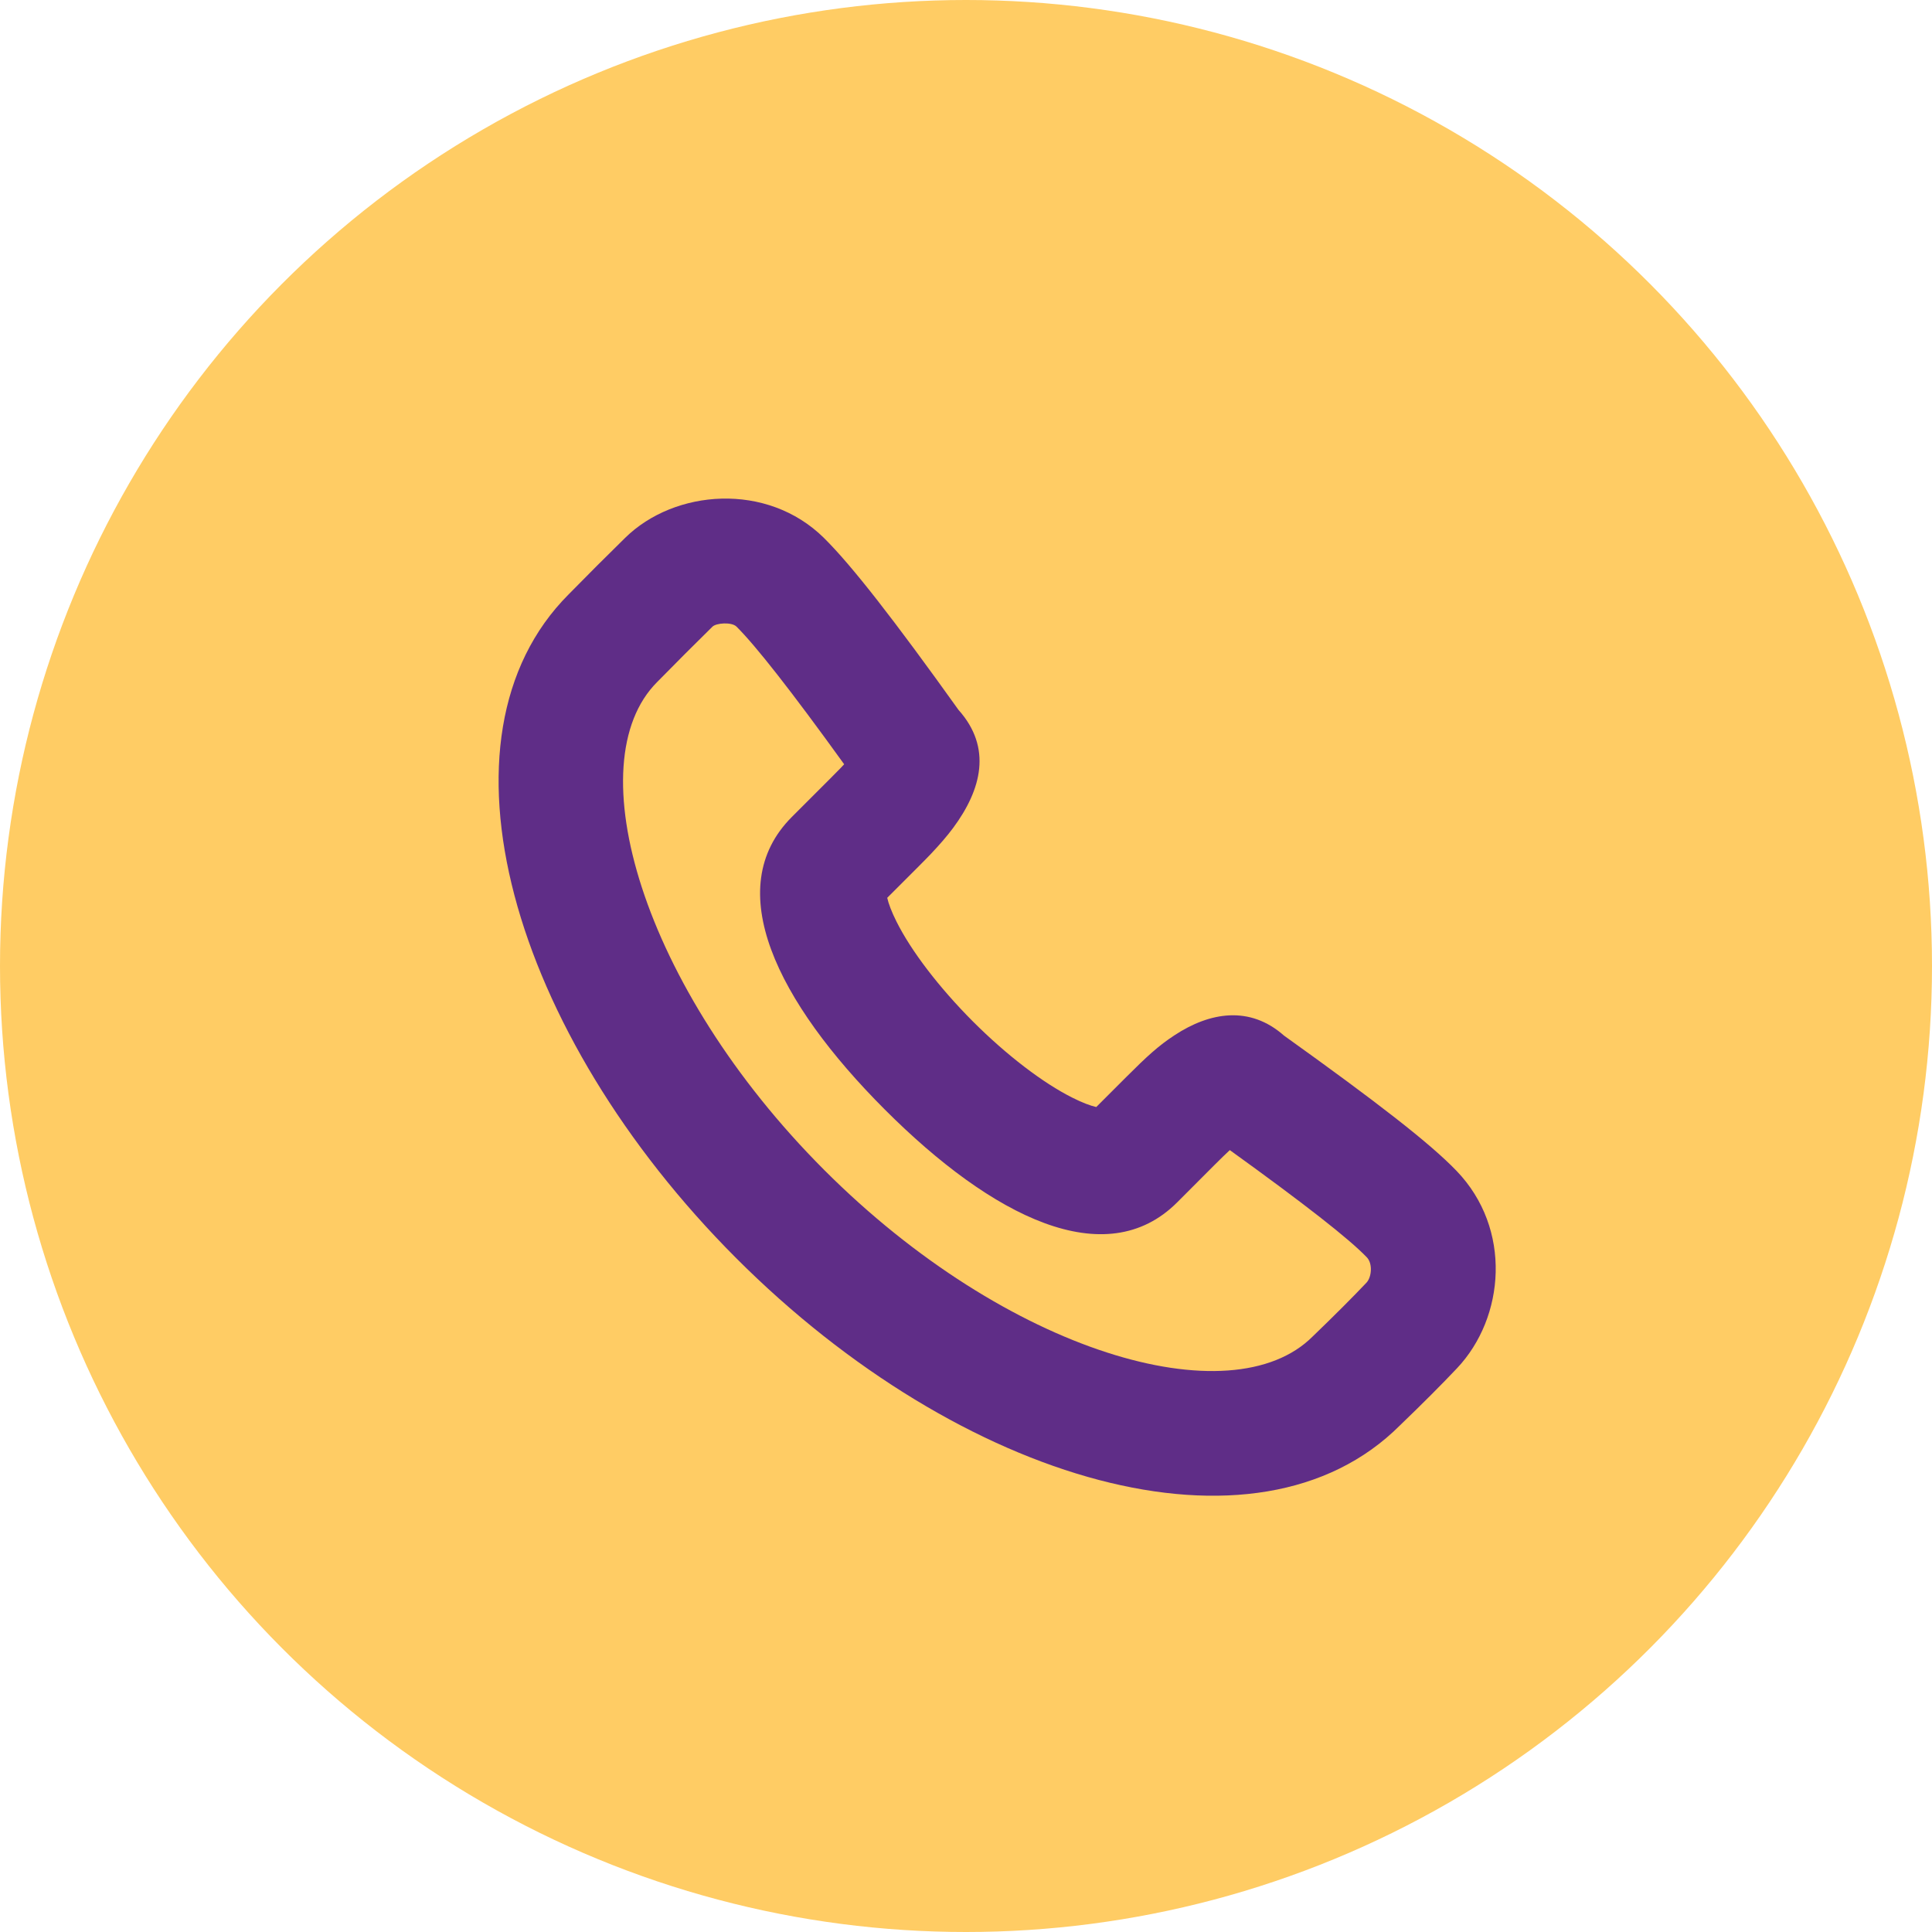
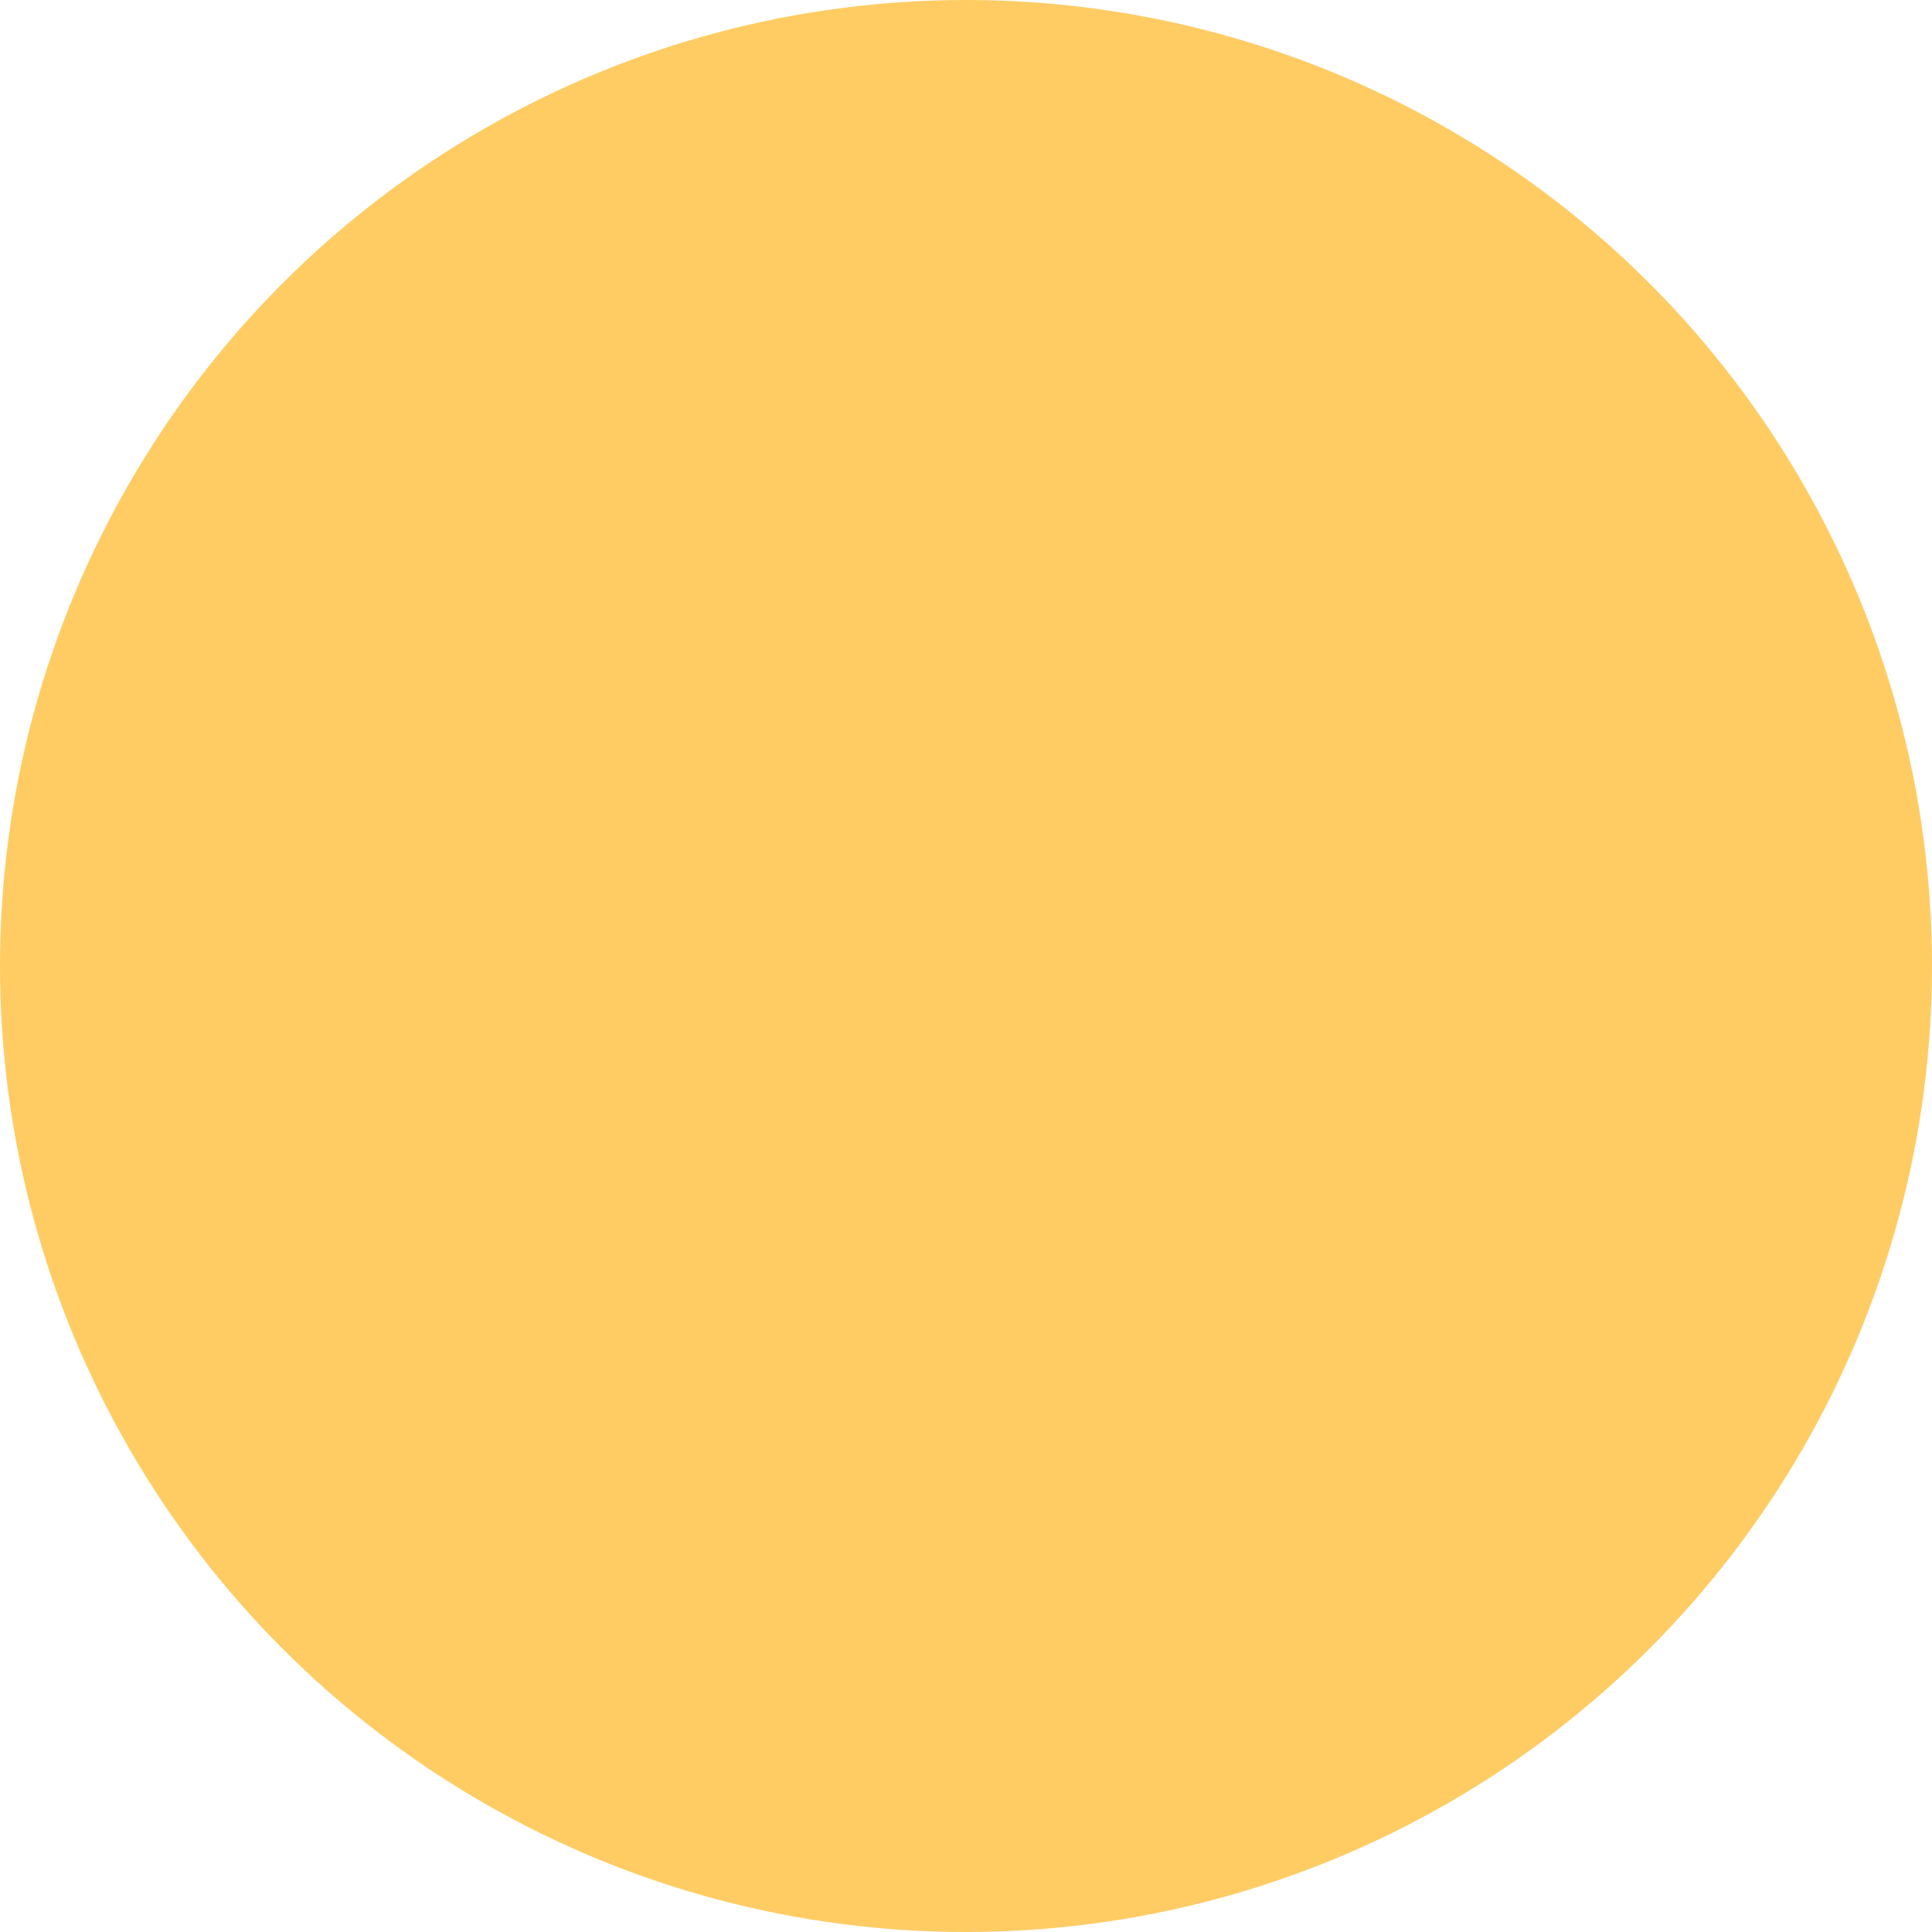
<svg xmlns="http://www.w3.org/2000/svg" width="31" height="31" viewBox="0 0 31 31" fill="none">
  <circle cx="15.5" cy="15.5" r="15.5" fill="#FFCC64" />
-   <path fill-rule="evenodd" clip-rule="evenodd" d="M14.384 14.786C14.621 15.261 15.069 15.846 15.61 16.389C16.151 16.93 16.736 17.378 17.211 17.615C17.366 17.693 17.497 17.742 17.59 17.763L18.07 17.283C18.41 16.943 18.59 16.779 18.846 16.611C19.415 16.237 20.055 16.132 20.603 16.617C22.099 17.688 22.946 18.345 23.371 18.787C24.266 19.717 24.149 21.14 23.377 21.956C23.133 22.214 22.825 22.523 22.464 22.87C20.166 25.17 15.424 23.802 11.812 20.187C8.2 16.571 6.833 11.83 9.125 9.536C9.517 9.138 9.647 9.008 10.03 8.631C10.821 7.851 12.309 7.73 13.221 8.632C13.664 9.069 14.354 9.956 15.38 11.391C15.921 11.996 15.751 12.667 15.294 13.284C15.192 13.421 15.076 13.554 14.938 13.7C14.872 13.769 14.822 13.82 14.716 13.926C14.439 14.203 14.391 14.251 14.236 14.406C14.257 14.5 14.306 14.63 14.384 14.786ZM19.484 18.696L18.888 19.293C17.741 20.44 15.921 19.529 14.196 17.802C12.47 16.074 11.56 14.255 12.706 13.108C12.966 12.848 12.966 12.848 13.302 12.512C13.396 12.418 13.439 12.375 13.49 12.322C13.509 12.301 13.527 12.282 13.545 12.263C12.702 11.094 12.125 10.359 11.817 10.054C11.738 9.977 11.492 9.996 11.432 10.055C11.057 10.425 10.934 10.548 10.544 10.944C9.252 12.236 10.29 15.835 13.226 18.774C16.161 21.711 19.759 22.749 21.063 21.444C21.417 21.103 21.704 20.815 21.925 20.582C22.01 20.492 22.028 20.274 21.931 20.174C21.646 19.877 20.94 19.324 19.733 18.454C19.666 18.516 19.586 18.594 19.484 18.696Z" fill="#5F2D87" />
</svg>